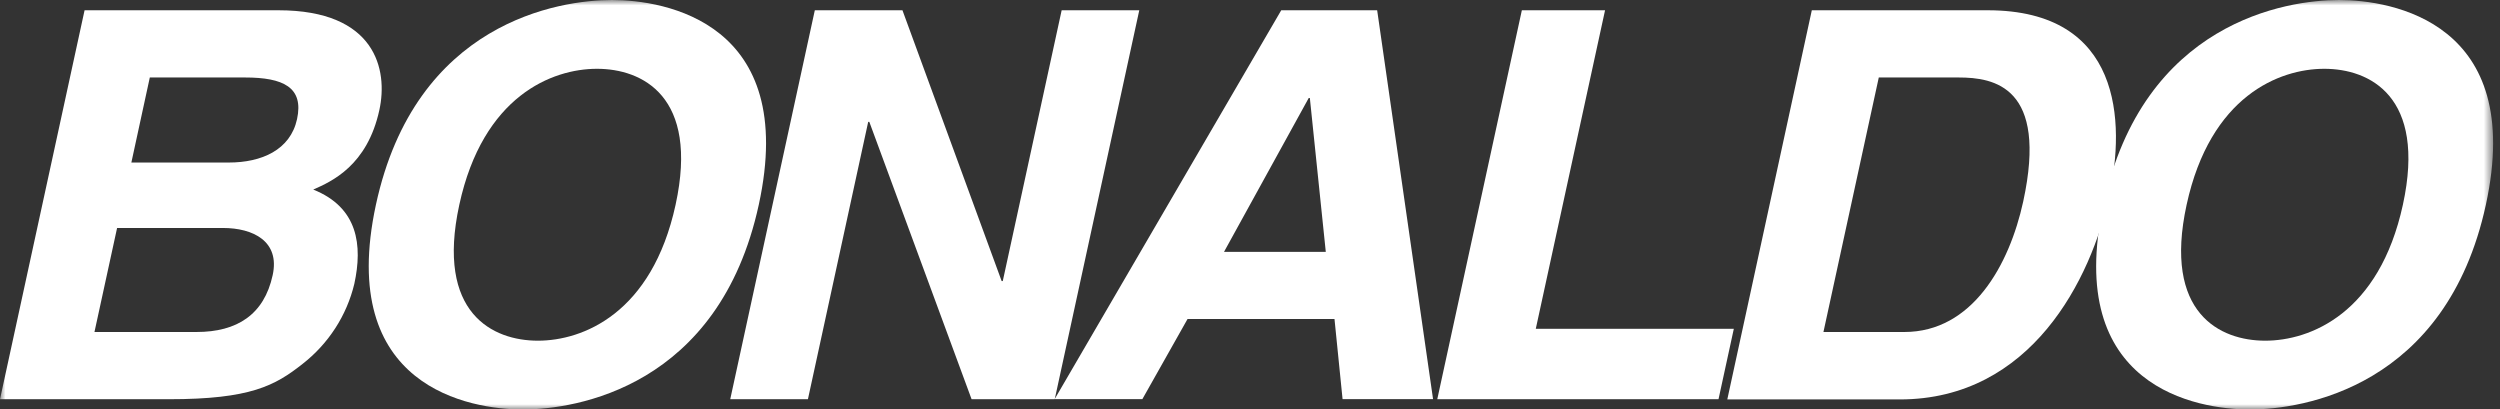
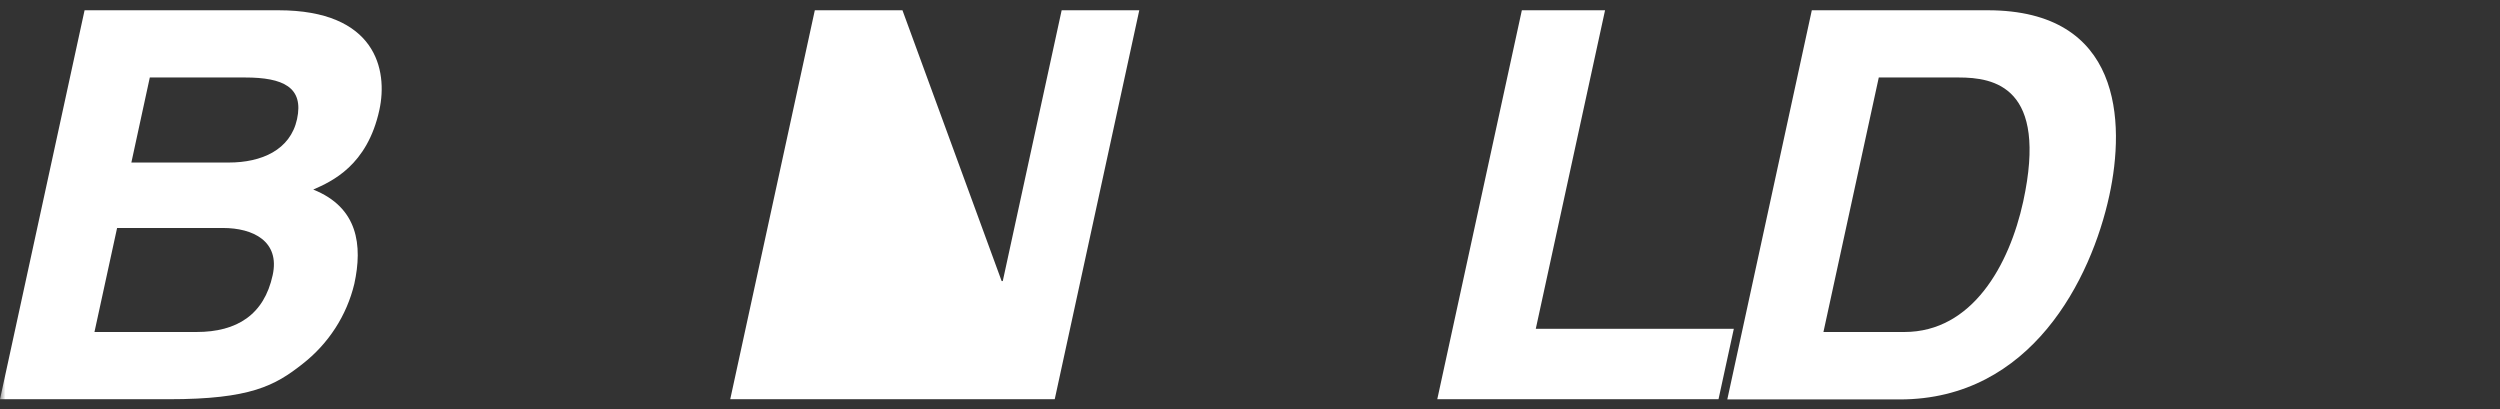
<svg xmlns="http://www.w3.org/2000/svg" width="232" height="38" viewBox="0 0 232 38" fill="none">
  <rect x="0" y="0" width="232" height="38" fill="#333333" stroke="none" />
  <g clip-path="url(#clip0_135_1564)">
    <mask id="mask0_135_1564" style="mask-type:luminance" maskUnits="userSpaceOnUse" x="0" y="0" width="232" height="38">
      <path d="M231.387 0H0V38H231.387V0Z" fill="white" />
    </mask>
    <g mask="url(#mask0_135_1564)">
      <path d="M12.19 15.083H21.234C24.27 15.083 26.938 13.922 27.565 11.058C28.211 8.093 26.273 7.191 22.746 7.191H13.902L12.19 15.083ZM8.766 30.809H18.237C21.996 30.809 24.509 29.2 25.304 25.535C25.995 22.381 23.476 21.157 20.698 21.157H10.866L8.766 30.809ZM7.849 0.953H25.84C34.884 0.953 36.015 6.485 35.207 10.2C34.083 15.379 30.776 16.837 29.07 17.593C33.237 19.252 33.657 22.772 32.882 26.337C32.18 29.272 30.487 31.892 28.075 33.774C25.524 35.786 23.25 37.048 15.679 37.048H0L7.849 0.953Z" fill="white" />
-       <path d="M49.917 31.616C54.084 31.616 60.499 29.093 62.695 19C64.892 8.907 59.575 6.384 55.402 6.384C51.229 6.384 44.82 8.907 42.624 19C40.427 29.093 45.751 31.616 49.917 31.616ZM56.791 0C61.681 0 74.104 2.063 70.415 19C66.726 35.937 53.419 38 48.528 38C43.638 38 31.222 35.956 34.885 19C38.548 2.044 51.901 0 56.791 0Z" fill="white" />
-       <path d="M105.725 0.953L97.889 37.004L97.869 37.048H90.163L80.673 11.31H80.569L74.975 37.048H67.766L75.615 0.953H83.748L92.953 26.084H93.057L98.522 0.953H105.725Z" fill="white" />
-       <path d="M127.801 0.953H118.899L97.891 37.004V37.041H106.011L110.204 29.604H123.841L124.59 37.041H132.988L127.801 0.953ZM113.589 23.372L121.45 9.096H121.554L123.033 23.372H113.589Z" fill="white" />
+       <path d="M105.725 0.953L97.889 37.004L97.869 37.048H90.163H80.569L74.975 37.048H67.766L75.615 0.953H83.748L92.953 26.084H93.057L98.522 0.953H105.725Z" fill="white" />
      <path d="M160.899 30.512L159.478 37.048H133.379L141.228 0.953H148.949L142.521 30.512H160.899Z" fill="white" />
      <path d="M169.215 30.809H176.728C183.007 30.809 186.463 24.627 187.755 18.697C190.068 8.043 185.055 7.191 181.766 7.191H174.351L169.215 30.809ZM168.136 0.953H184.454C196.909 0.953 197.231 11.31 195.746 18.142C194.067 25.889 188.498 37.067 176.301 37.067H160.293L168.136 0.953Z" fill="white" />
-       <path d="M210.211 31.616C214.377 31.616 220.792 29.093 222.988 19C225.186 8.907 219.869 6.384 215.696 6.384C211.522 6.384 205.114 8.907 202.918 19C200.721 29.093 206.044 31.616 210.211 31.616ZM217.058 0C221.949 0 234.372 2.063 230.689 19C227.007 35.937 213.686 38 208.796 38C203.906 38 191.515 35.956 195.197 19C198.879 2.044 212.194 0 217.058 0Z" fill="white" />
    </g>
  </g>
  <defs>
    <clipPath id="clip0_135_1564">
      <rect width="232" height="38" fill="white" />
    </clipPath>
  </defs>
</svg>